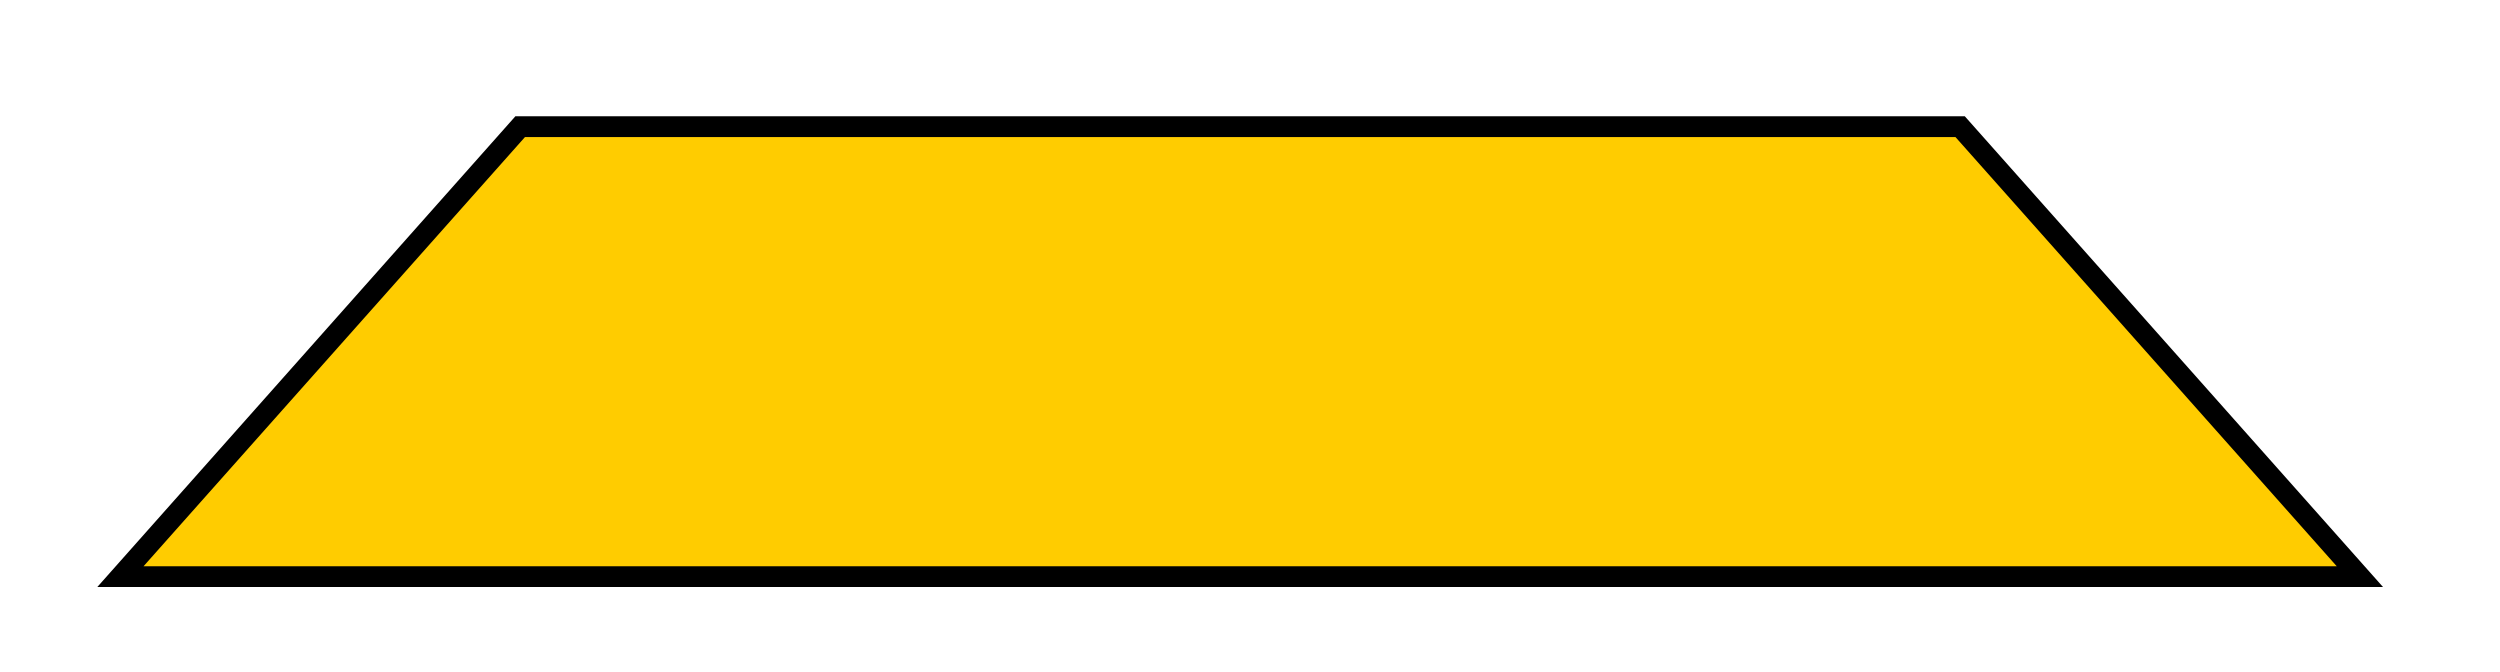
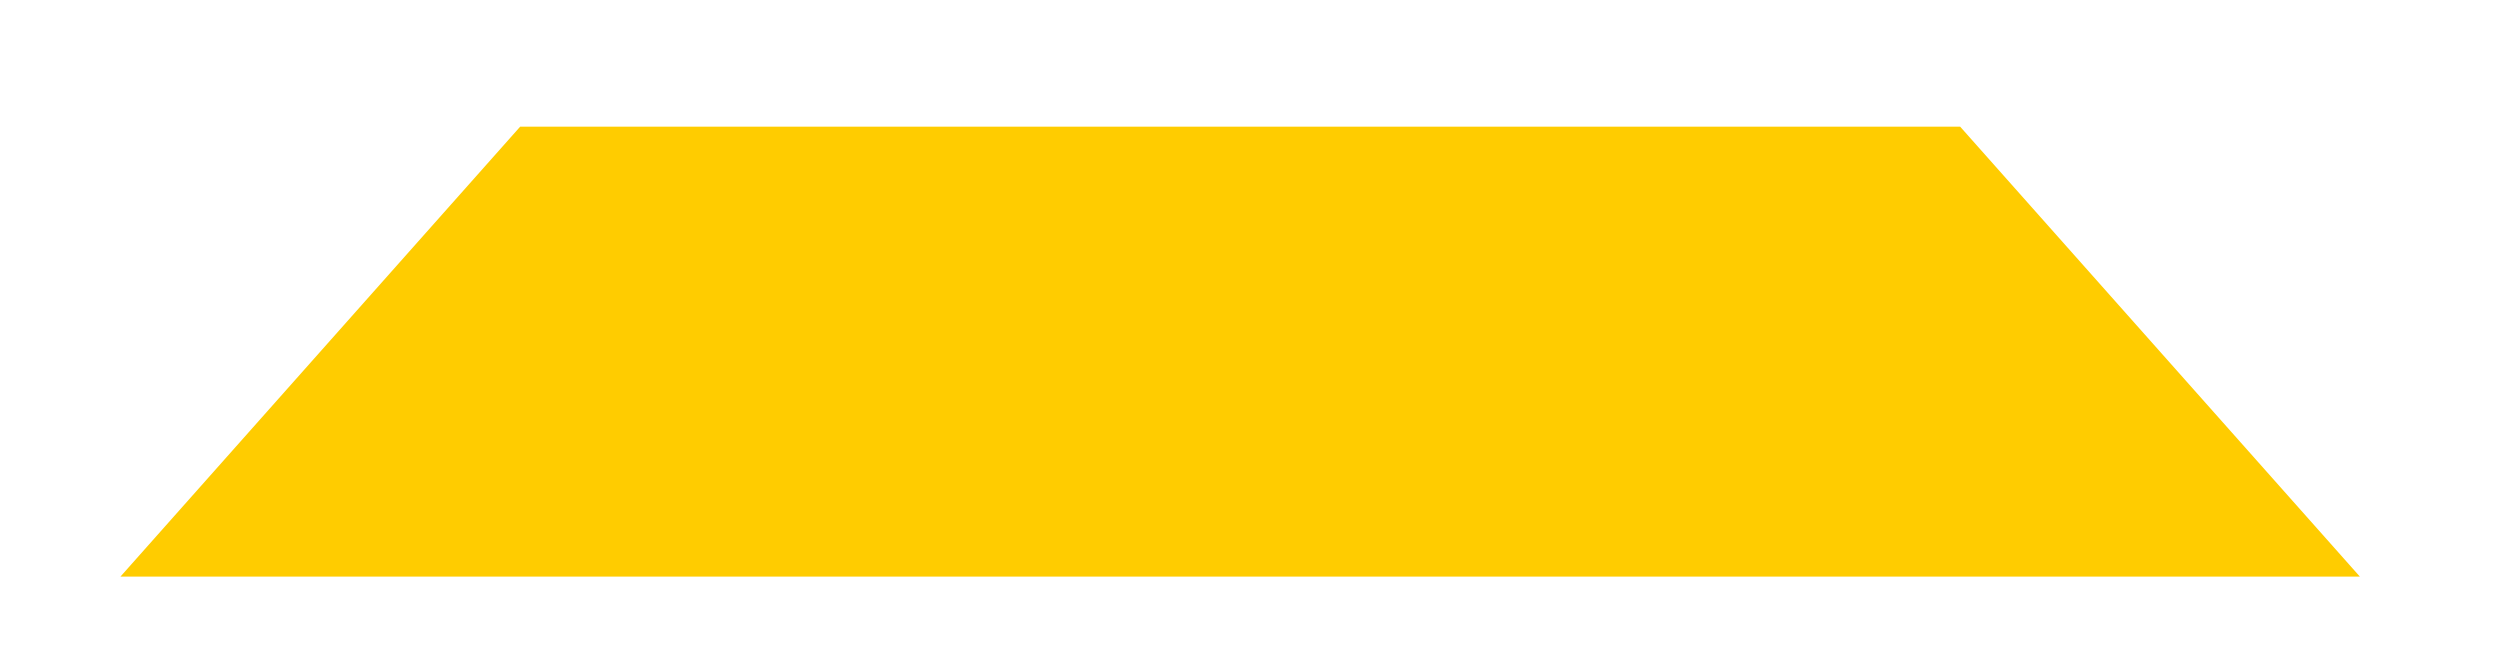
<svg xmlns="http://www.w3.org/2000/svg" id="Layer_1" data-name="Layer 1" viewBox="0 0 781 210">
  <defs>
    <style>.cls-1{fill:#fc0;}</style>
  </defs>
  <polygon class="cls-1" points="737.23 180.14 37.62 180.14 162.5 39.57 612.35 39.57 737.23 180.14" />
-   <path d="M744.45,183.38H30.4L161,36.33H613.81ZM44.84,176.9H730L610.89,42.82H164Z" />
</svg>